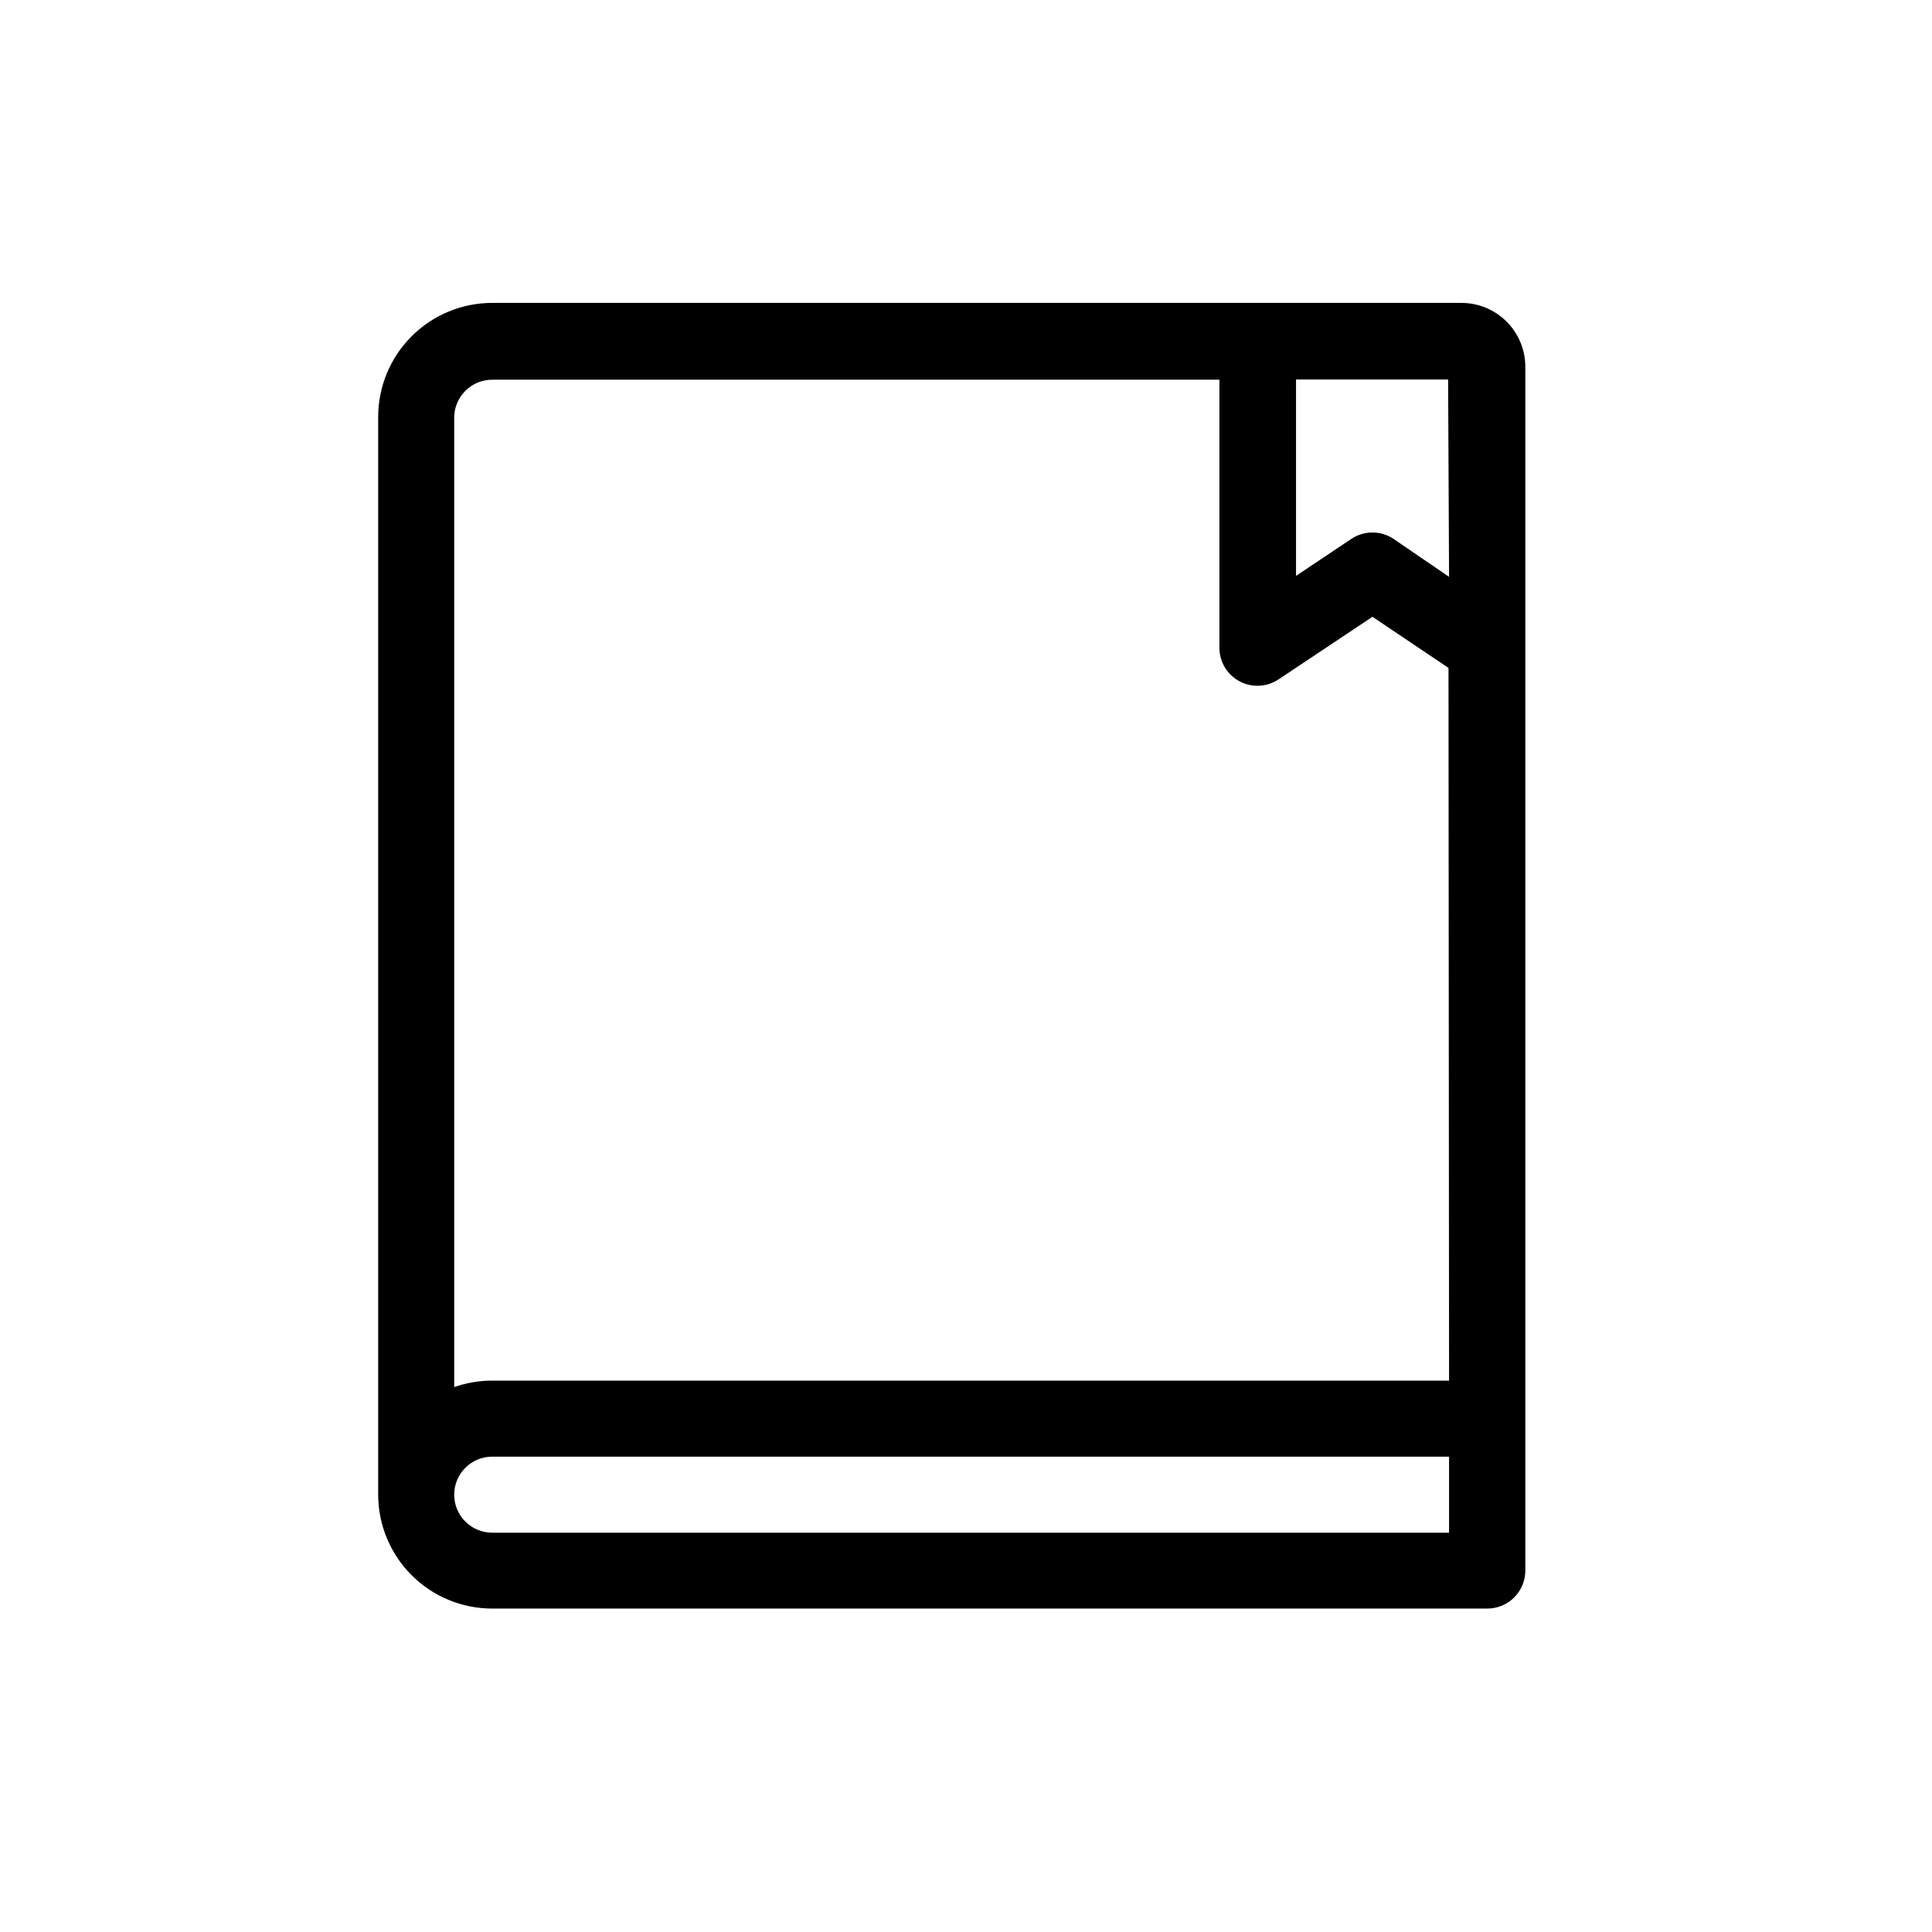
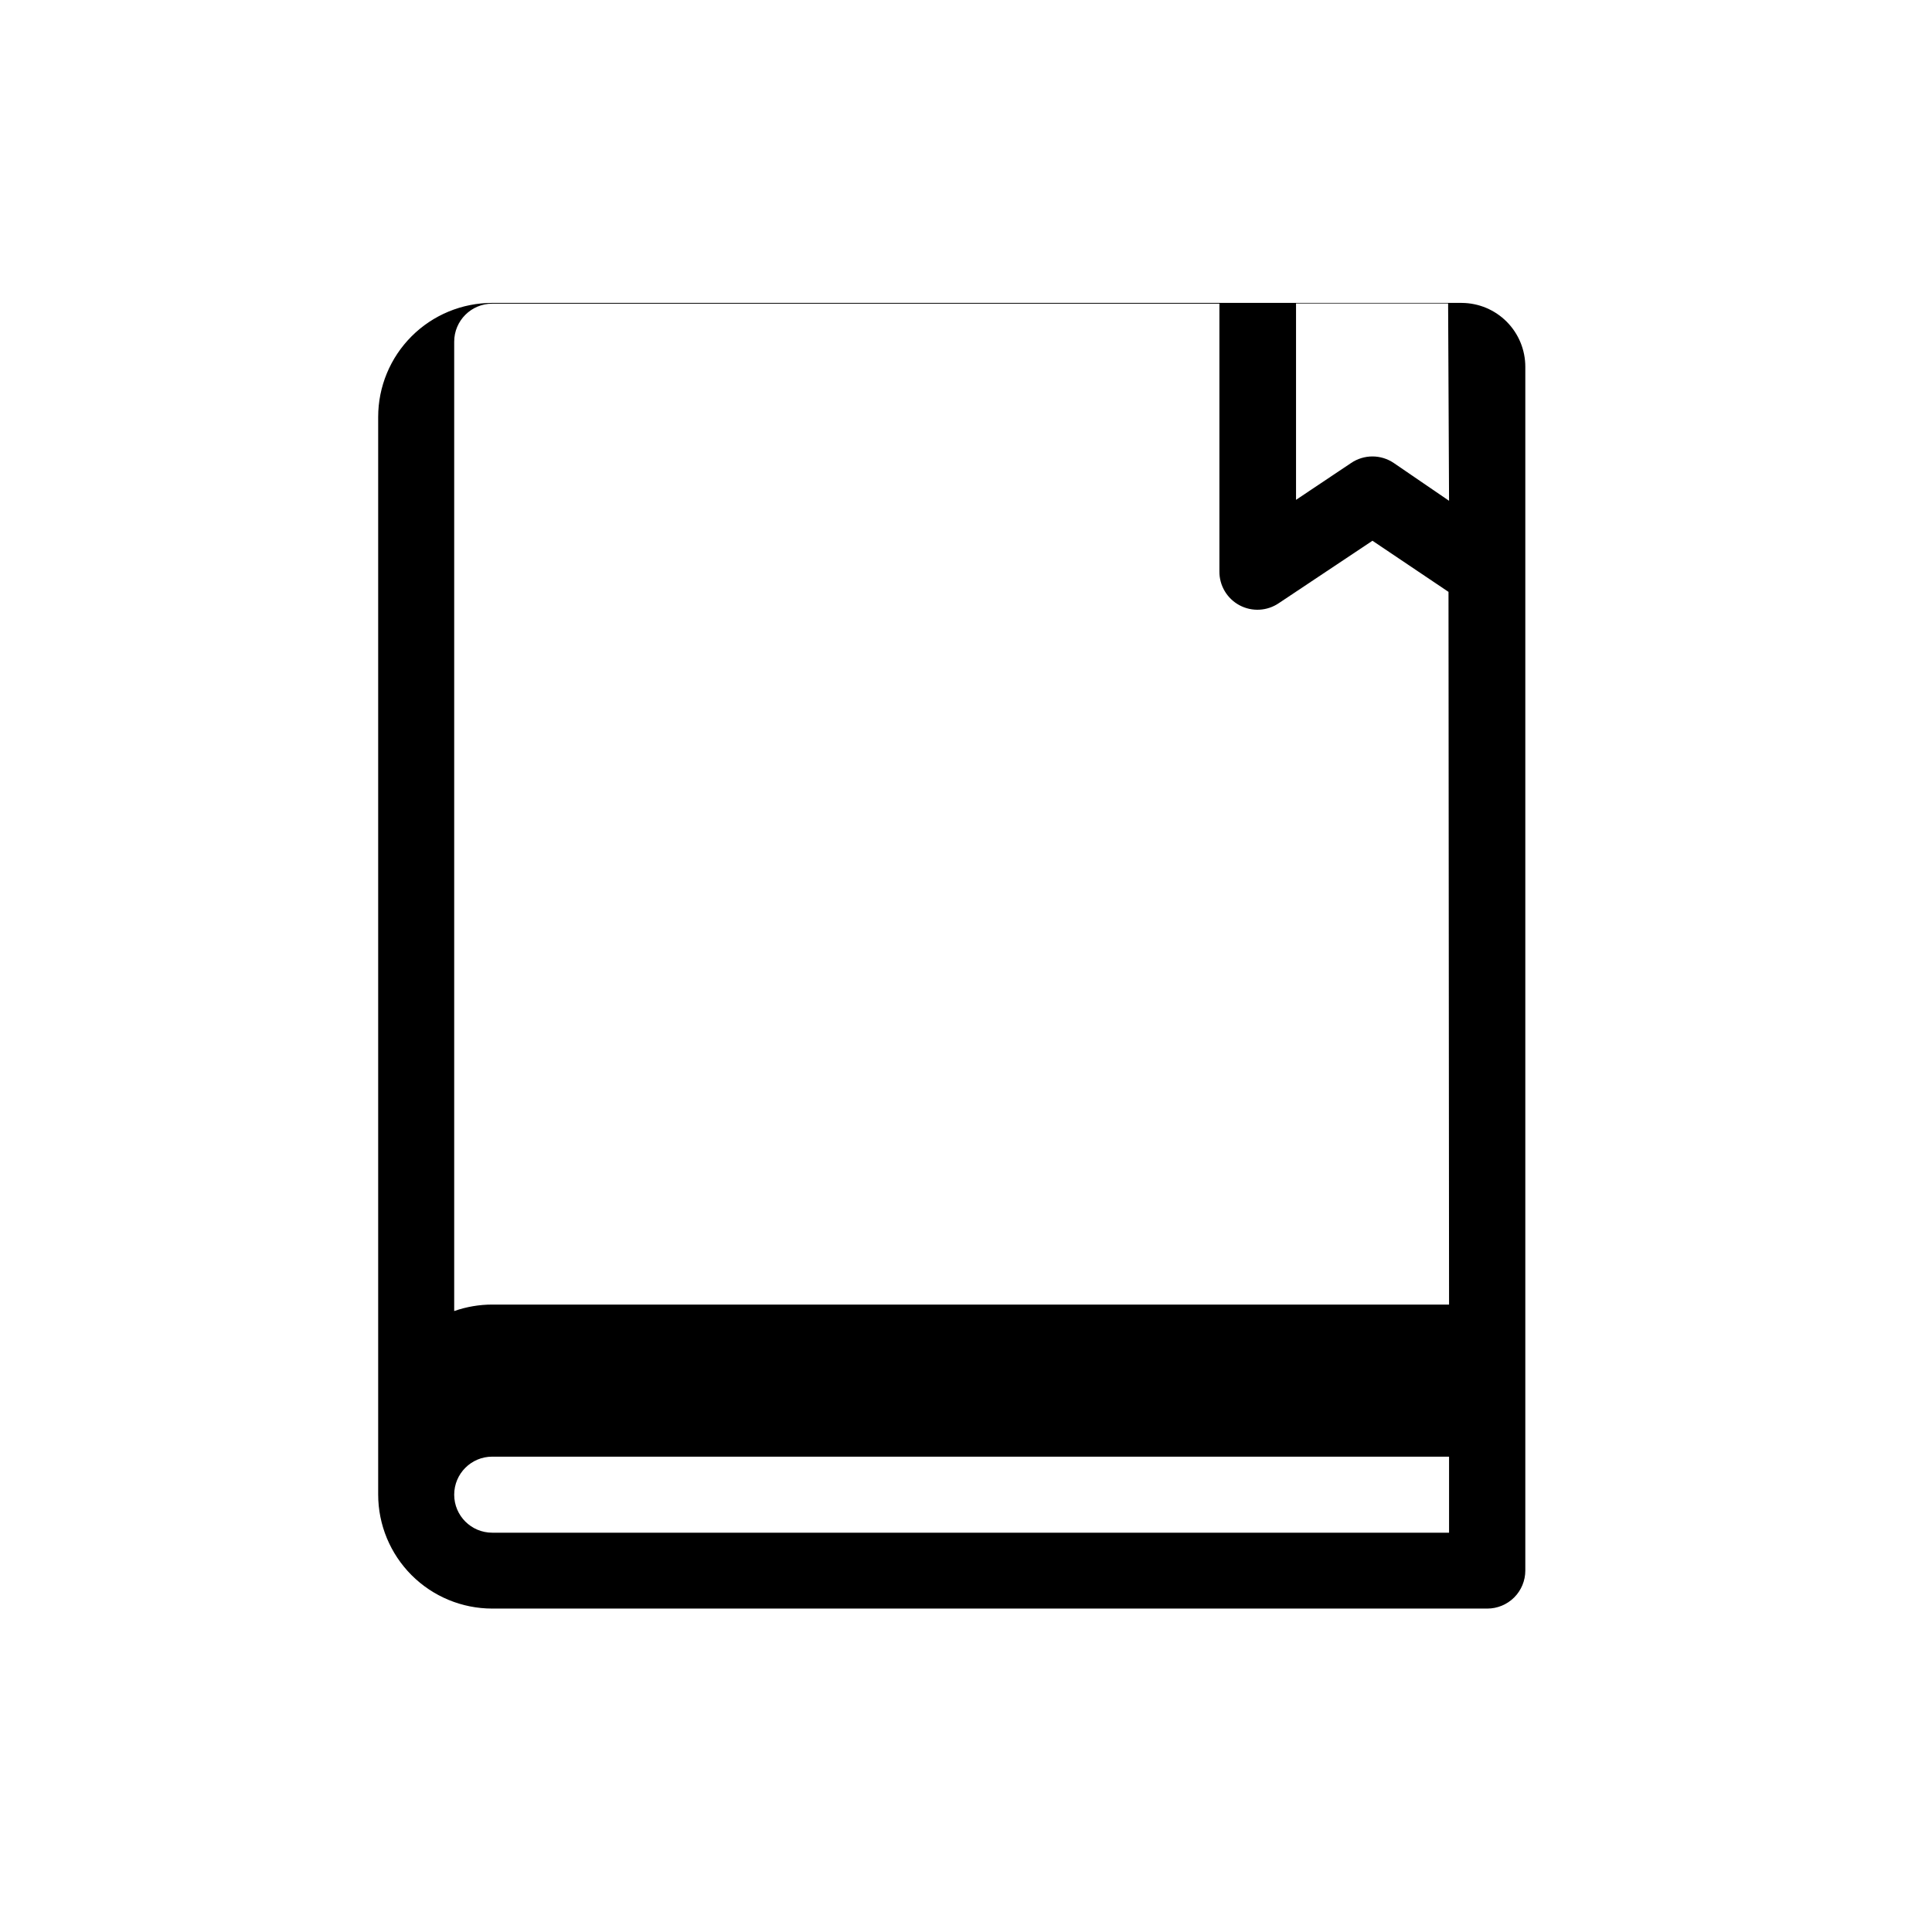
<svg xmlns="http://www.w3.org/2000/svg" fill="#000000" width="800px" height="800px" version="1.1" viewBox="144 144 512 512">
-   <path d="m531.39 224.27h-256.94c-8.016 0-15.707 3.184-21.375 8.855-5.668 5.668-8.855 13.355-8.855 21.375v285.56c0 8.016 3.188 15.703 8.855 21.375 5.668 5.668 13.359 8.852 21.375 8.852h263.7c2.672 0 5.234-1.062 7.125-2.949 1.887-1.891 2.949-4.453 2.949-7.125v-319.01c0-4.473-1.77-8.766-4.922-11.938s-7.434-4.965-11.906-4.992zm-3.375 325.91h-253.57c-5.566 0-10.078-4.512-10.078-10.074 0-5.566 4.512-10.078 10.078-10.078h253.57zm0-40.305h-253.57c-3.43 0-6.836 0.582-10.078 1.715v-256.89c0-5.562 4.512-10.074 10.078-10.074h192.71v70.934c-0.039 3.758 2.019 7.223 5.332 8.992 3.316 1.77 7.336 1.547 10.438-0.578l24.789-16.523 20.152 13.551zm0-213.01-14.66-10.023c-3.41-2.305-7.875-2.305-11.285 0l-14.609 9.773v-52.043h40.305z" />
+   <path d="m531.39 224.27h-256.94c-8.016 0-15.707 3.184-21.375 8.855-5.668 5.668-8.855 13.355-8.855 21.375v285.56c0 8.016 3.188 15.703 8.855 21.375 5.668 5.668 13.359 8.852 21.375 8.852h263.7c2.672 0 5.234-1.062 7.125-2.949 1.887-1.891 2.949-4.453 2.949-7.125v-319.01c0-4.473-1.77-8.766-4.922-11.938s-7.434-4.965-11.906-4.992zm-3.375 325.91h-253.57c-5.566 0-10.078-4.512-10.078-10.074 0-5.566 4.512-10.078 10.078-10.078h253.57m0-40.305h-253.57c-3.43 0-6.836 0.582-10.078 1.715v-256.89c0-5.562 4.512-10.074 10.078-10.074h192.71v70.934c-0.039 3.758 2.019 7.223 5.332 8.992 3.316 1.77 7.336 1.547 10.438-0.578l24.789-16.523 20.152 13.551zm0-213.01-14.66-10.023c-3.41-2.305-7.875-2.305-11.285 0l-14.609 9.773v-52.043h40.305z" />
</svg>